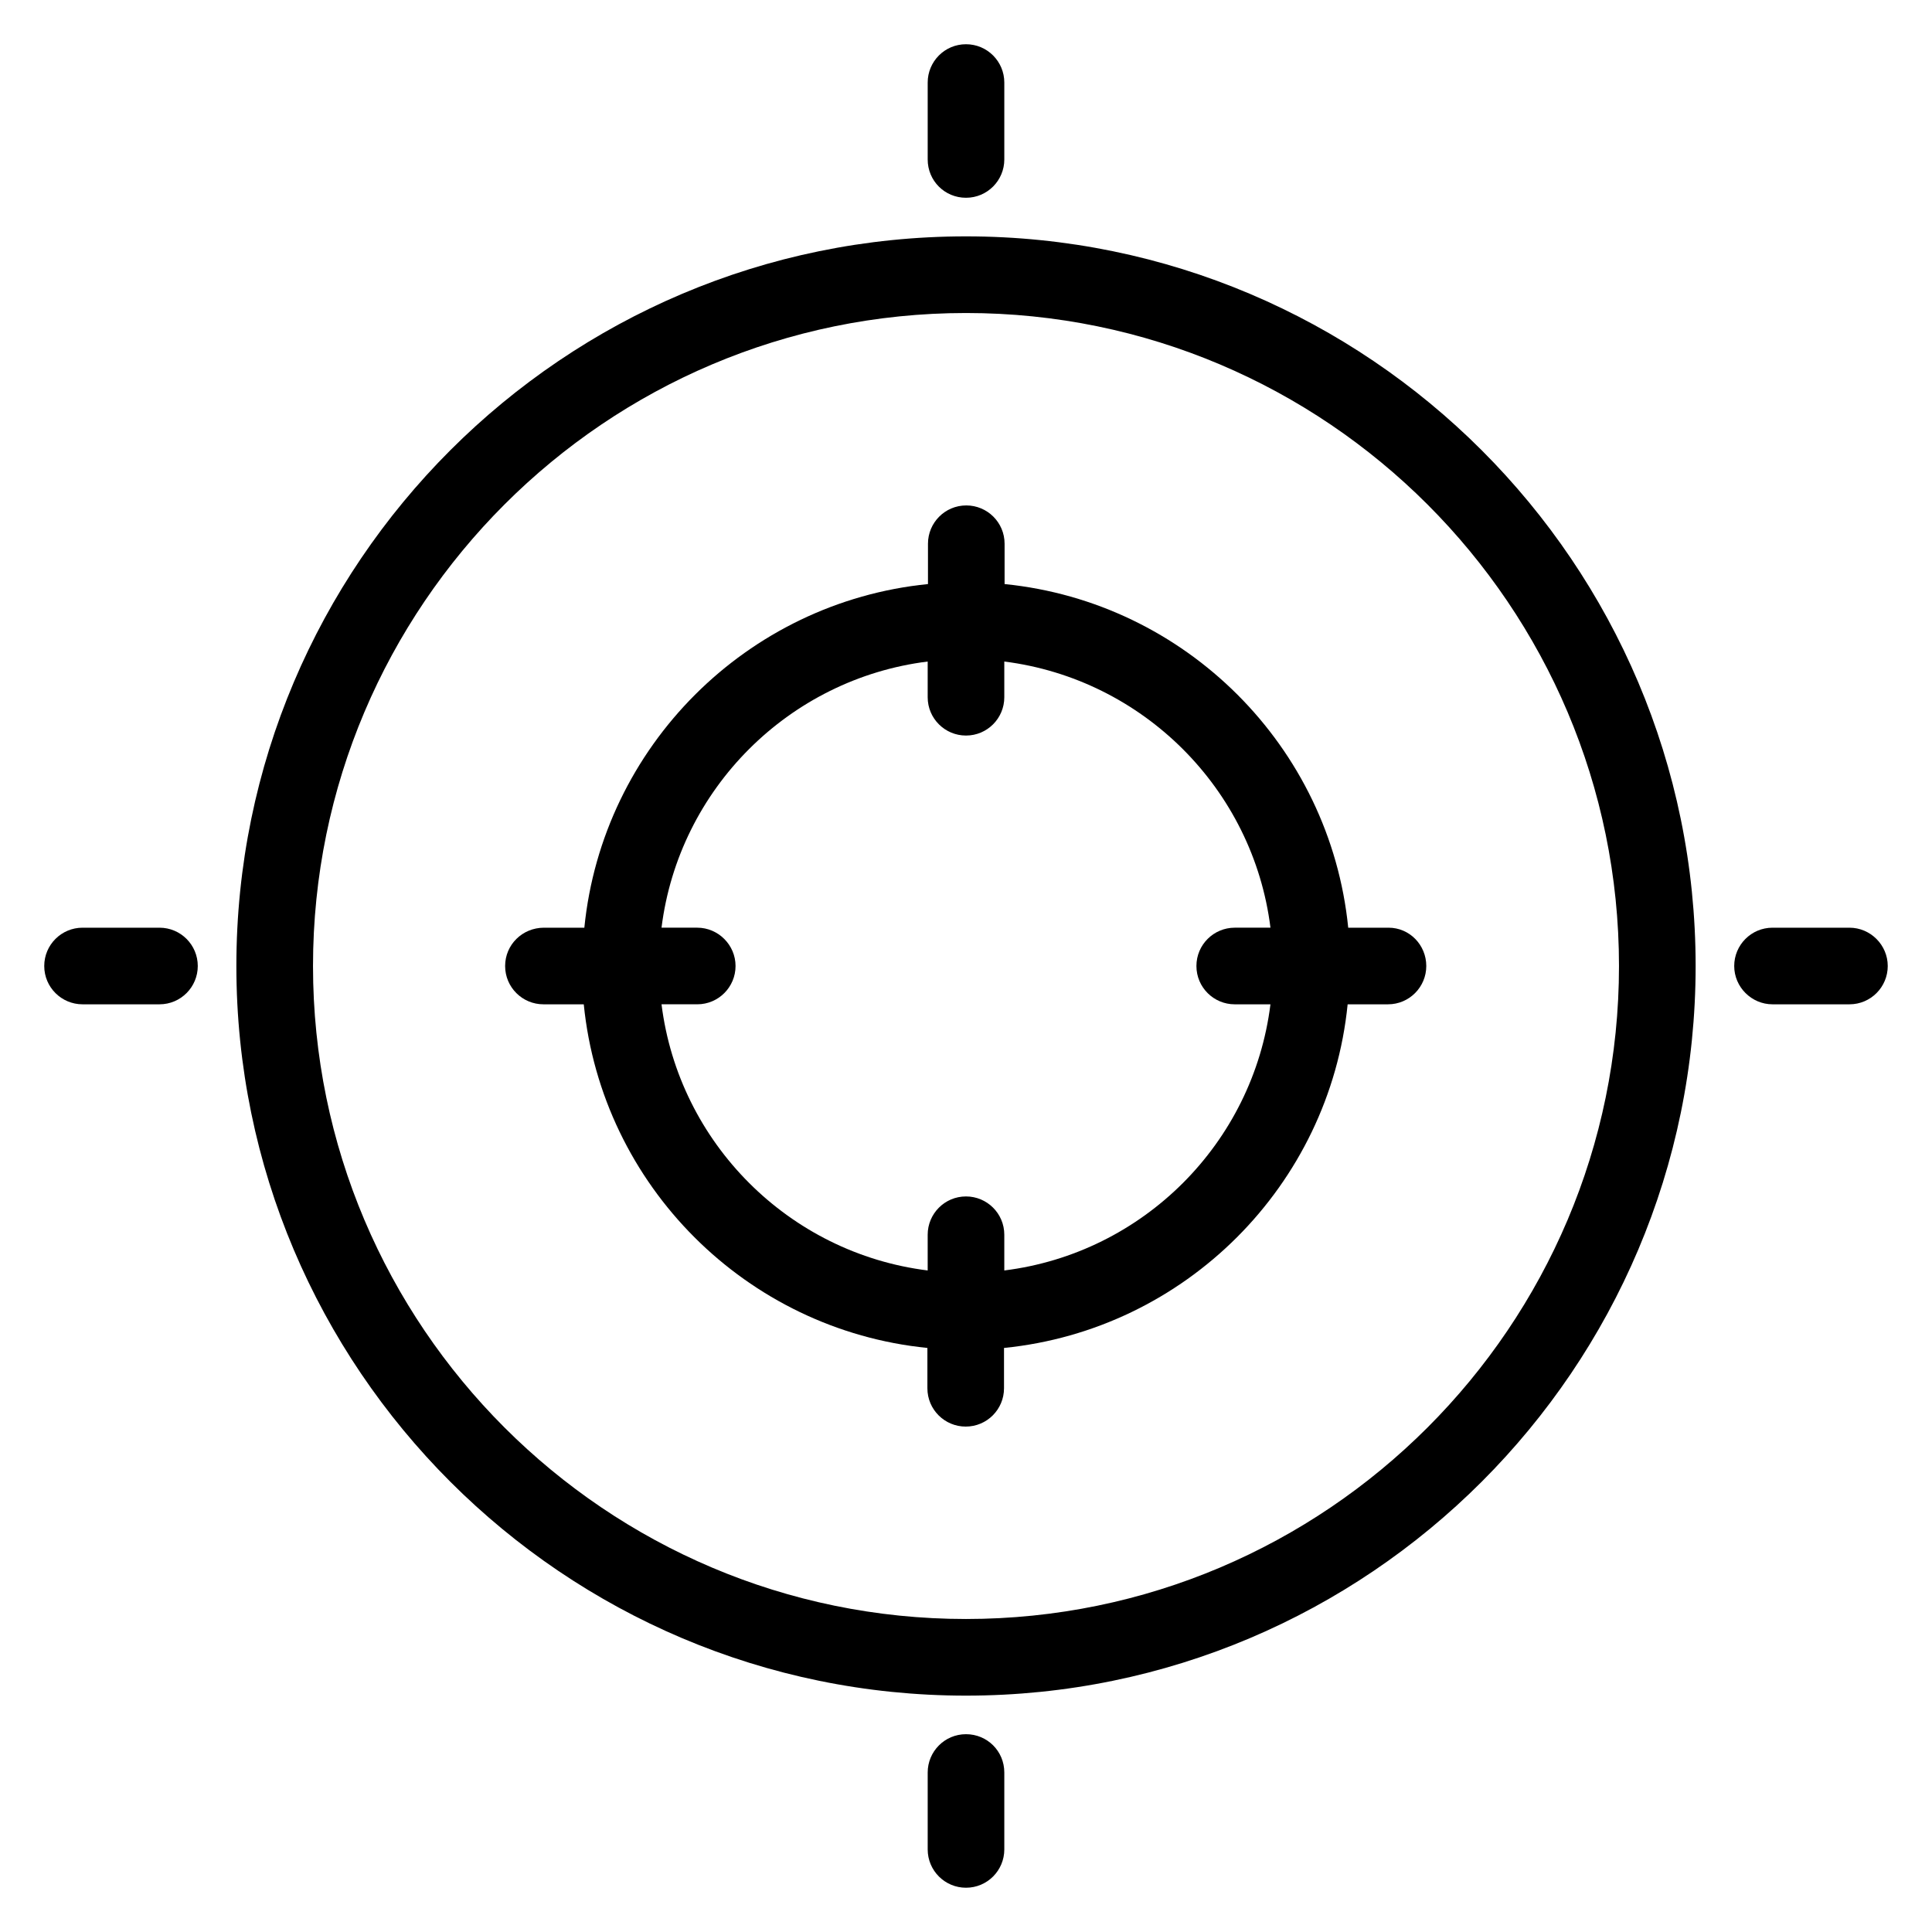
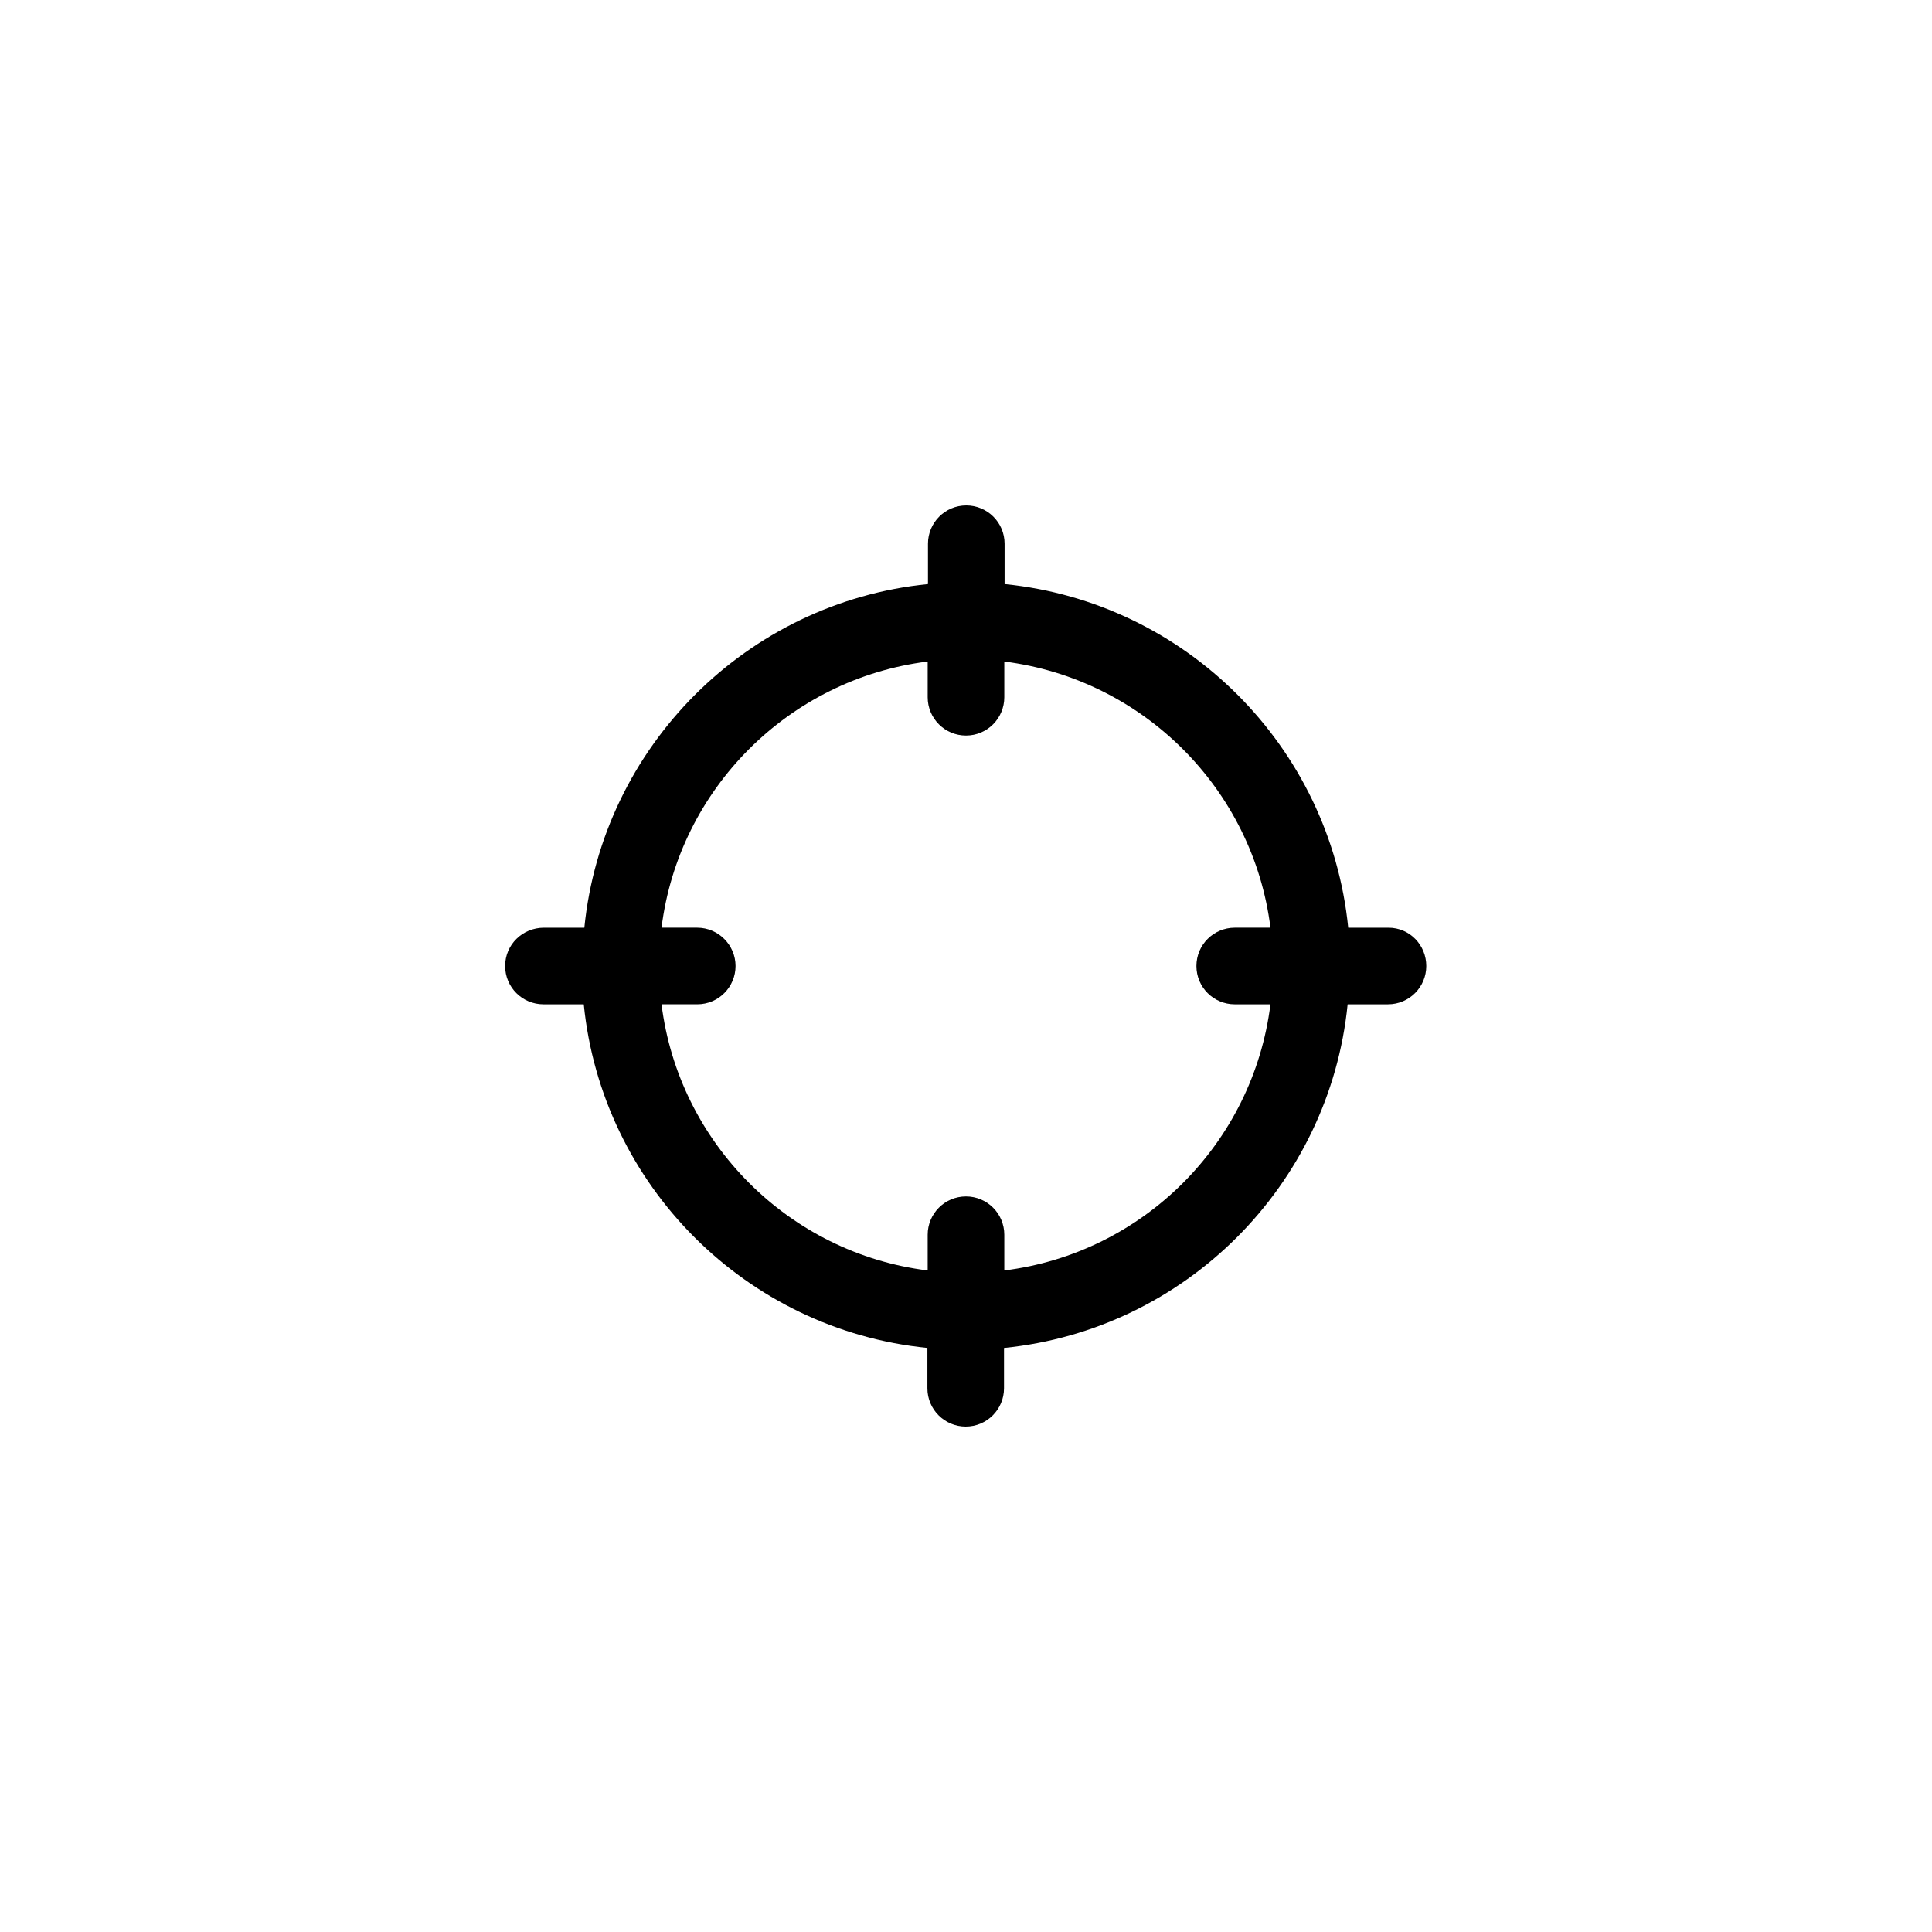
<svg xmlns="http://www.w3.org/2000/svg" fill="#000000" width="800px" height="800px" version="1.1" viewBox="144 144 512 512">
  <g>
-     <path d="m400 206.64c-106.64 0-193.36 86.719-193.36 193.36 0 106.64 86.719 193.36 193.36 193.36s193.36-86.715 193.36-193.36-86.719-193.36-193.36-193.36zm0 366.41c-95.422 0-173.05-77.633-173.05-173.05 0-95.422 77.629-173.05 173.05-173.05 95.418 0 173.05 77.633 173.05 173.05s-77.633 173.05-173.05 173.05z" />
-     <path d="m400 196.41c5.648 0 10.152-4.582 10.152-10.152v-20.383c0-5.57-4.504-10.152-10.152-10.152s-10.152 4.582-10.152 10.152v20.383c0 5.648 4.504 10.152 10.152 10.152z" />
-     <path d="m400 603.58c-5.648 0-10.152 4.582-10.152 10.152v20.383c0 5.648 4.582 10.152 10.152 10.152 5.648 0 10.152-4.582 10.152-10.152v-20.383c0-5.648-4.504-10.152-10.152-10.152z" />
-     <path d="m634.12 389.85h-20.383c-5.648 0-10.152 4.582-10.152 10.152 0 5.574 4.582 10.152 10.152 10.152h20.383c5.648 0 10.152-4.582 10.152-10.152 0-5.574-4.578-10.152-10.152-10.152z" />
-     <path d="m186.26 389.85h-20.383c-5.57 0-10.152 4.504-10.152 10.152s4.582 10.152 10.152 10.152h20.383c5.648 0 10.152-4.582 10.152-10.152 0-5.574-4.504-10.152-10.152-10.152z" />
    <path d="m511.98 389.85h-10.688c-4.809-48.016-43.055-86.258-91.066-91.066v-10.688c0-5.648-4.582-10.152-10.152-10.152-5.648 0-10.152 4.582-10.152 10.152v10.688c-48.016 4.809-86.258 43.055-91.066 91.066h-10.688c-5.727 0-10.305 4.504-10.305 10.152s4.582 10.152 10.152 10.152h10.688c4.809 48.016 43.055 86.258 91.066 91.066v10.688c0 5.648 4.582 10.152 10.152 10.152 5.648 0 10.152-4.582 10.152-10.152v-10.688c48.016-4.809 86.258-43.055 91.066-91.066h10.688c5.648 0 10.152-4.582 10.152-10.152 0-5.574-4.426-10.152-10-10.152zm-101.83 90.836v-9.465c0-5.648-4.582-10.152-10.152-10.152-5.648 0-10.152 4.582-10.152 10.152v9.465c-36.793-4.582-65.953-33.816-70.535-70.535h9.465c5.648 0 10.152-4.582 10.152-10.152 0-5.574-4.582-10.152-10.152-10.152h-9.465c4.582-36.793 33.816-65.953 70.535-70.535v9.465c0 5.648 4.582 10.152 10.152 10.152 5.648 0 10.152-4.582 10.152-10.152v-9.465c36.793 4.656 65.953 33.816 70.535 70.535h-9.465c-5.578 0.004-10.156 4.508-10.156 10.156s4.582 10.152 10.152 10.152h9.465c-4.578 36.793-33.738 65.953-70.531 70.531z" />
  </g>
</svg>